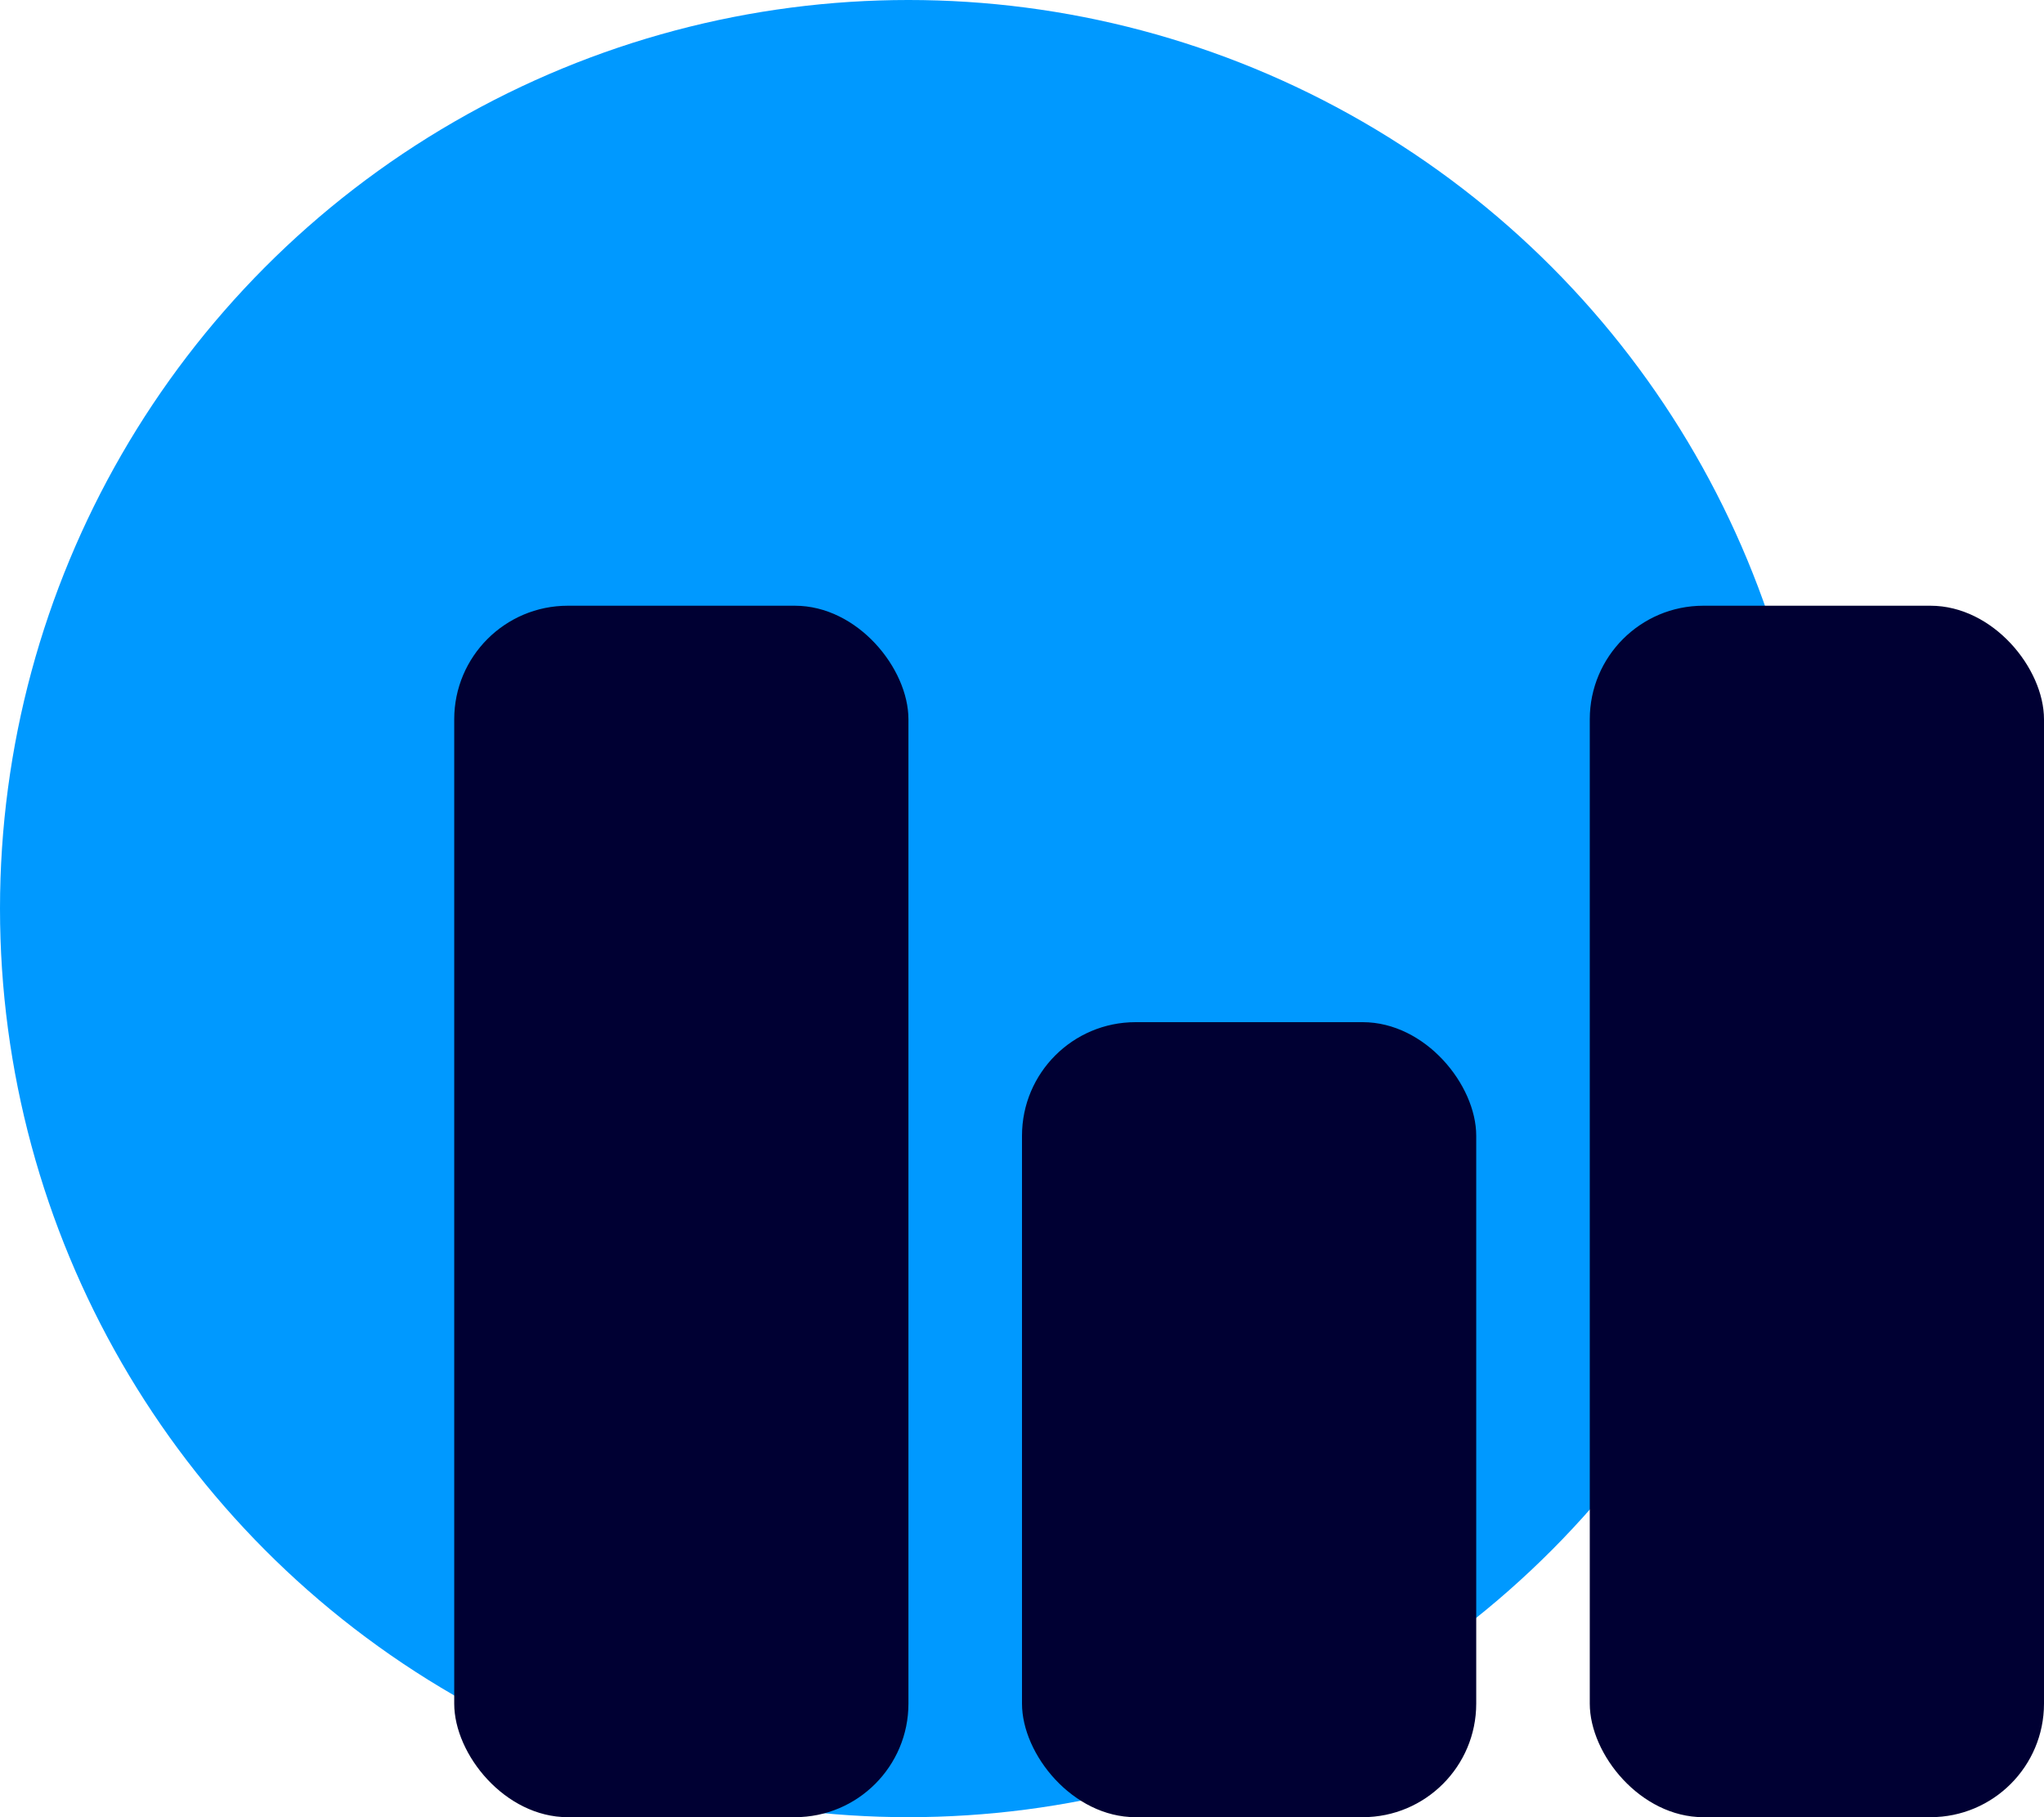
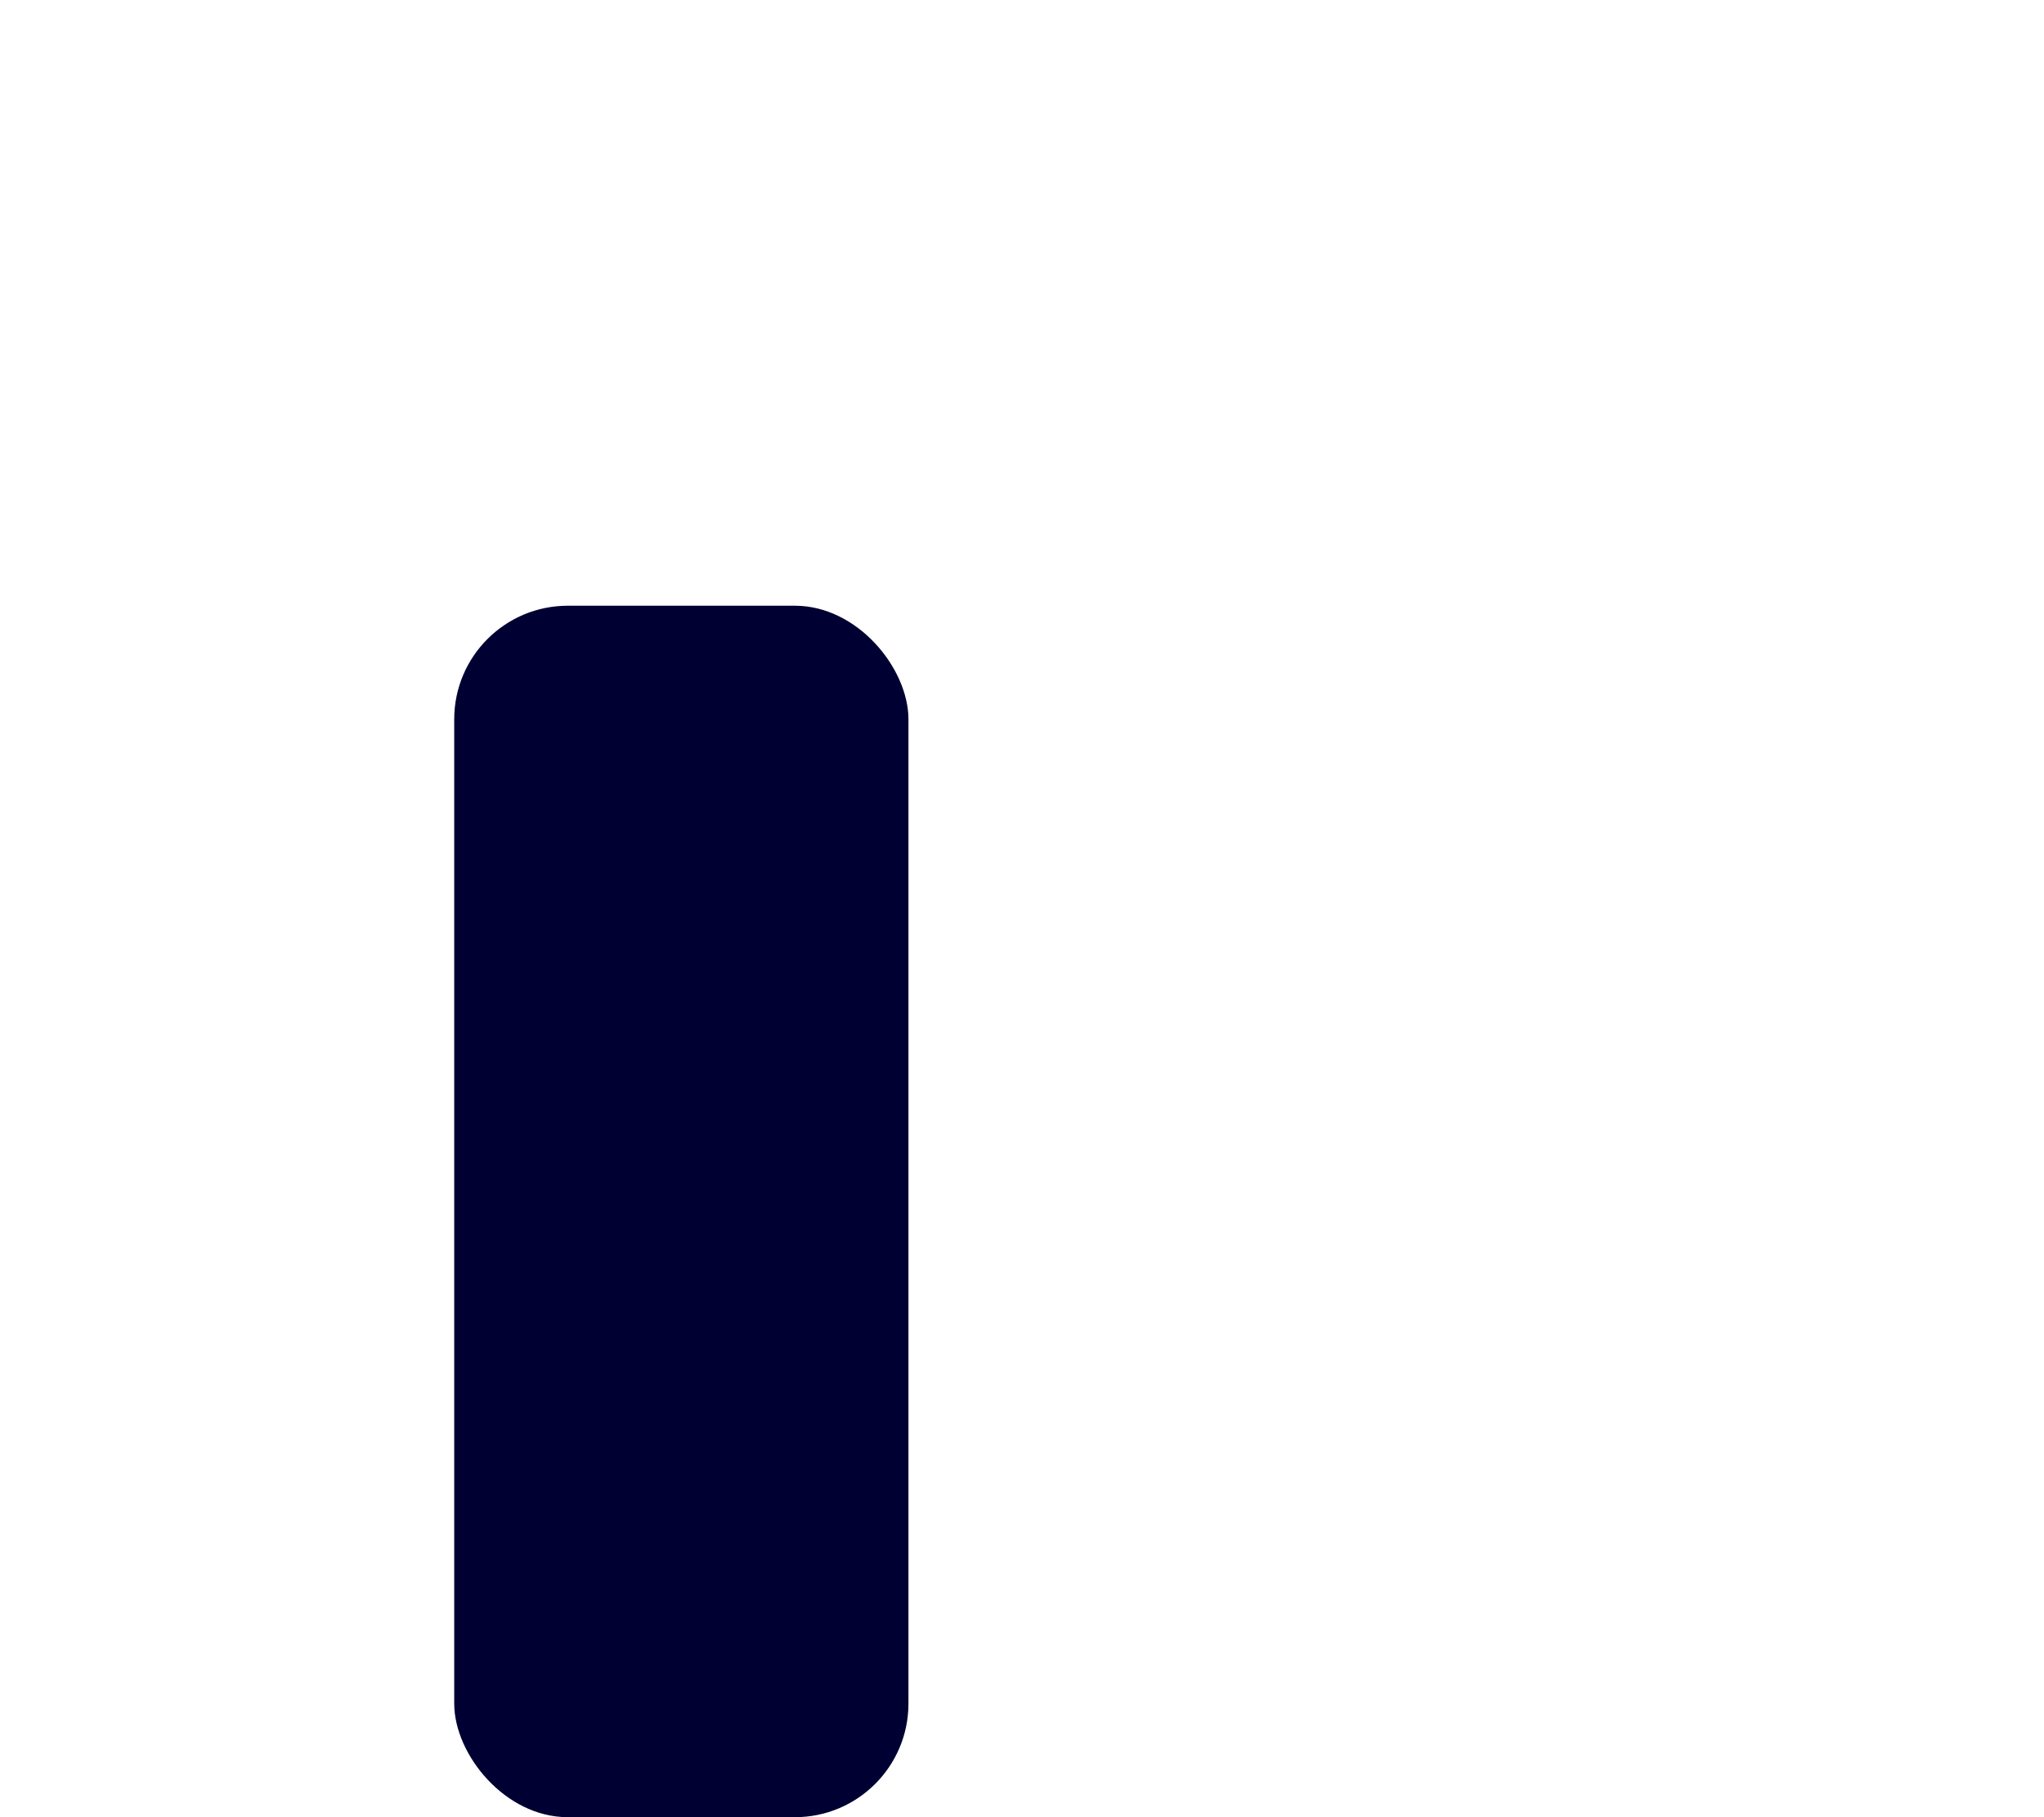
<svg xmlns="http://www.w3.org/2000/svg" width="54" height="48" viewBox="0 0 54 48" fill="none">
-   <circle cx="24" cy="24" r="24" fill="#0099FF" />
  <rect x="12" y="16" width="12" height="32" rx="3" fill="#000033" />
-   <rect x="27" y="27" width="12" height="21" rx="3" fill="#000033" />
-   <rect x="42" y="16" width="12" height="32" rx="3" fill="#000033" />
</svg>